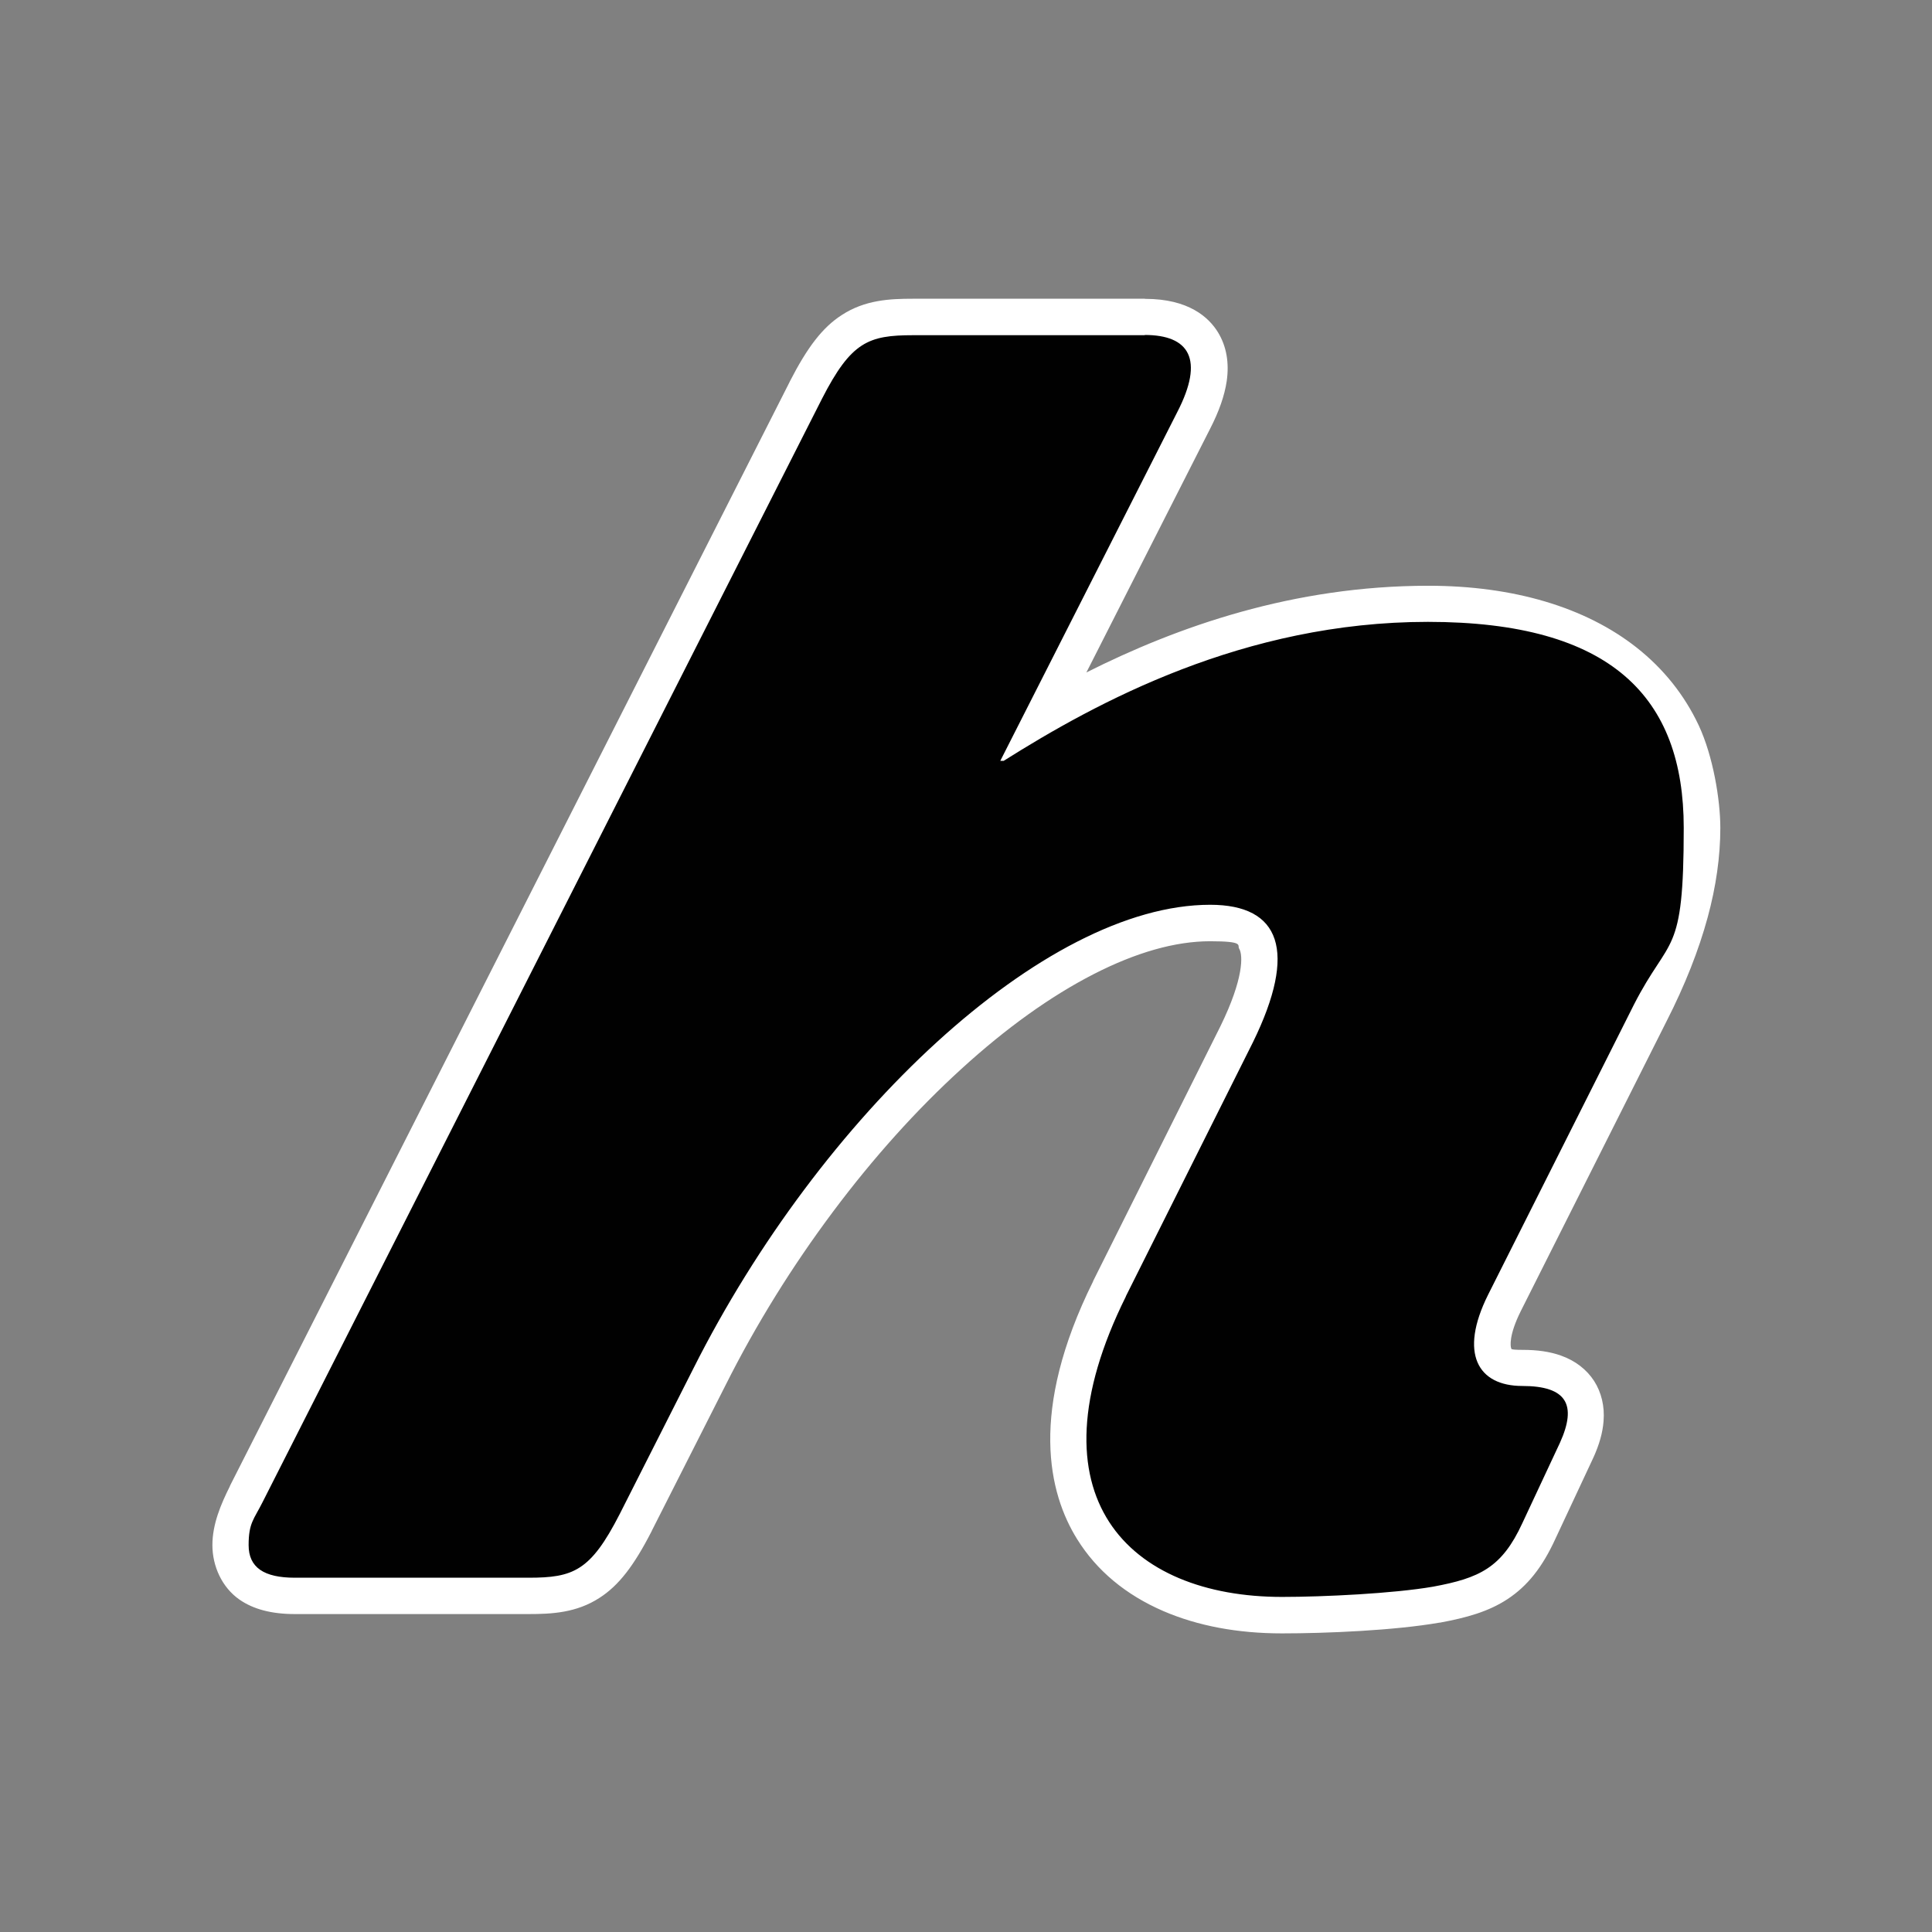
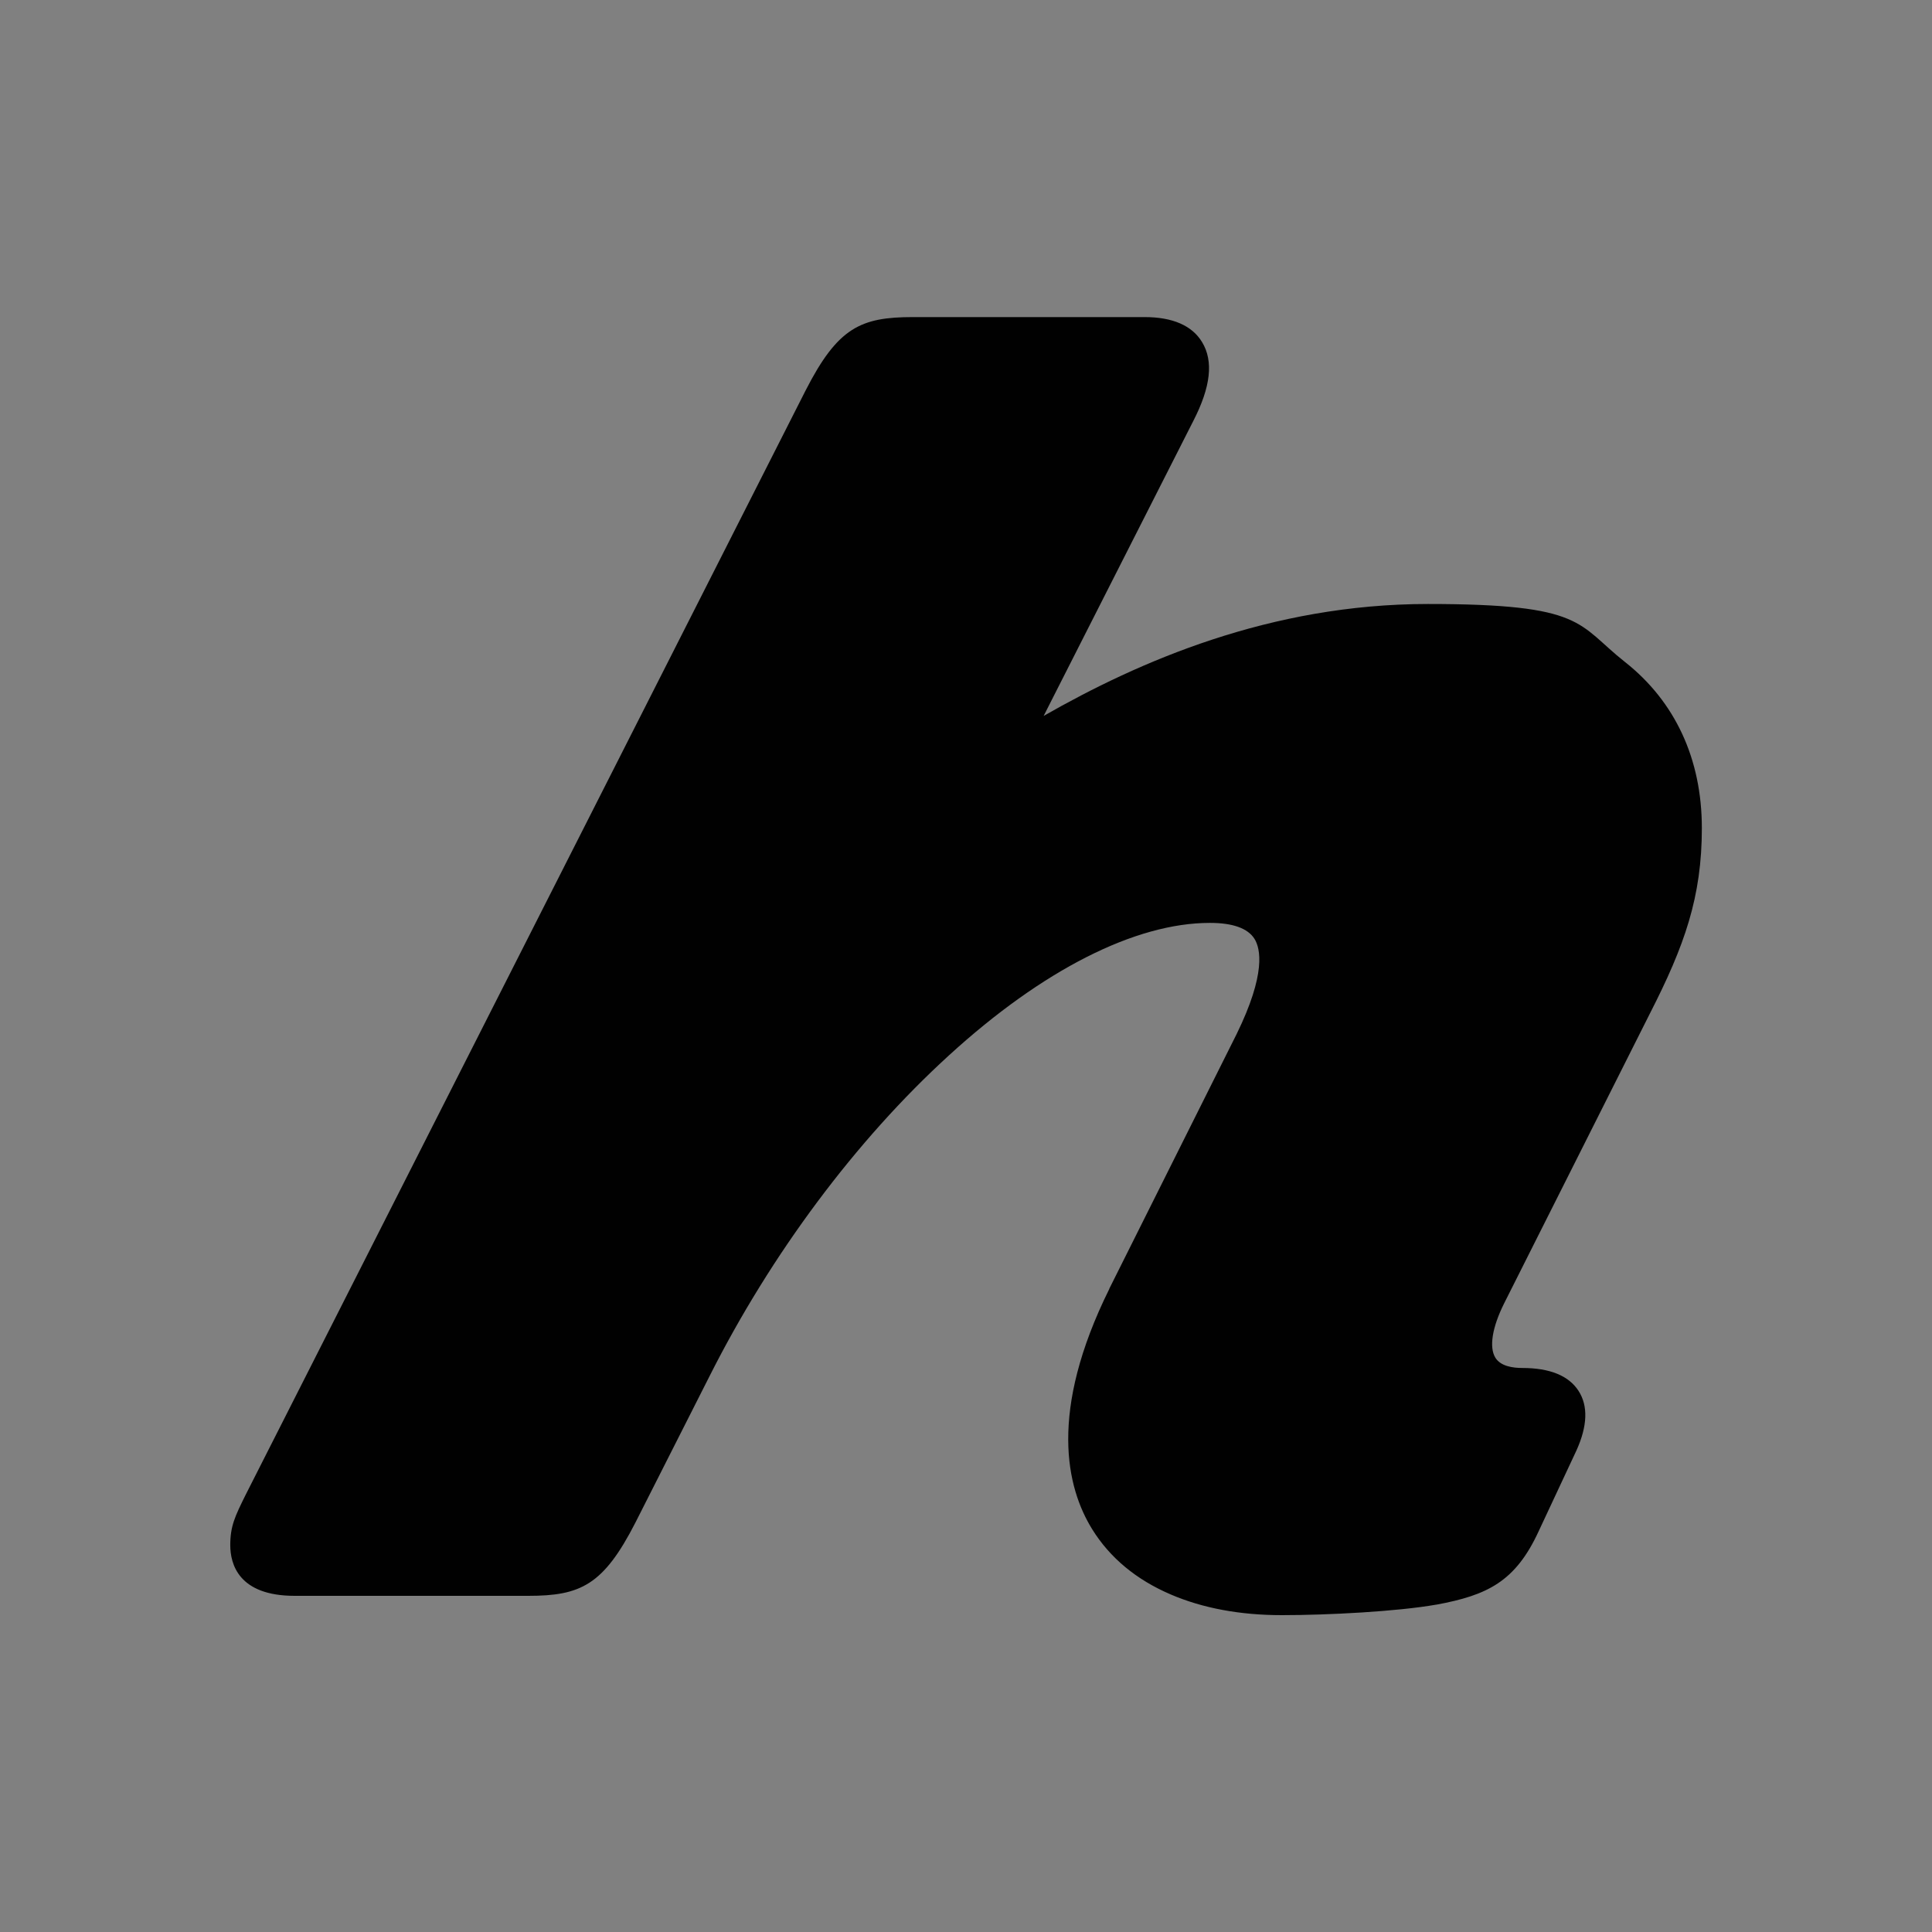
<svg xmlns="http://www.w3.org/2000/svg" id="Layer_1" version="1.1" viewBox="0 0 1600 1600">
  <rect x="0" y="0" width="1600" height="1600" fill="#808080" stroke="none" />
  <defs>
    <style>
      .st0 {
        fill: #010101;
      }

      .st1 {
        fill: #fff;
      }
    </style>
  </defs>
  <path class="st0" d="M1061.6,1337.6c-34.7,0-65.7-5.8-92.2-17.2-28.4-12.2-50.2-30.3-64.8-53.8-21.5-34.6-36.4-97.3,14.1-199.2v-.2c0,0,105.4-210.8,105.4-210.8,24.5-50,19.8-70.9,14.8-78.9-5.5-8.7-17.9-13.2-36.9-13.2-61.8,0-138.6,38.9-216.1,109.7-77,70.2-147.4,164.6-198.4,265.9l-61.2,120.9c-26.6,52-45.5,60.8-88.8,60.8h-193.5c-46.4,0-53.3-26.3-53.3-42s3.8-23.7,13-42.2l463.5-914.1c26.6-52,45.5-60.7,88.8-60.7h191.9c23.2,0,39.3,7,47.6,20.7,9.6,15.8,7.2,37.1-7.2,65.2l-124,244.4c78.9-45.1,187.7-92.7,318.2-92.7s123.4,16.6,163.2,48c41.6,32.8,63.7,80.4,63.7,137.6s-14.4,97.5-42.9,153.3l-120.8,240.2c-10,20-12.6,36.5-7.3,45.1,4.4,7.1,14.5,8.5,22.3,8.5,22.8,0,38.5,6.4,46.6,19,8,12.4,7.4,29-1.7,49.2l-31.3,66.9c-19.3,42-42.7,53.1-84.7,60.9h-.2c-32.4,5.7-90,8.7-127.8,8.7Z" />
-   <path class="st1" d="M947.9,277.4c36.9,0,49.8,19.9,27,64l-146.5,288.7h2.8c76.8-48.4,199-115.1,351.3-115.1s211.9,62.6,211.9,170.6-11.5,88.1-41.3,146.5l-120.8,240.3c-24.1,48.4-8.5,75.4,28.4,75.4s45.4,15.6,31.2,47l-31.2,66.7c-17,36.9-35.5,45.4-73.8,52.5-32.8,5.7-91,8.5-125.2,8.5-126.6,0-211.9-82.5-129.3-248.8v-.2c0,0,105.3-210.5,105.3-210.5,36.9-75.4,22.7-113.7-35.5-113.7-137.8,0-322.8,175-427.9,383.9l-61.2,120.9c-24.1,47-38.3,52.5-75.4,52.5h-193.5c-25.7,0-38.3-8.5-38.3-27s4.4-21.3,11.5-35.5l463.4-914c24.1-47,38.3-52.5,75.4-52.5h191.9M947.9,247.4h-191.9c-19.3,0-39.7,1-58.9,13.5-15.8,10.2-28.3,26.3-43.2,55.4h0c0,0,0,.1,0,.1l-463.4,914h0c0,0,0,.2,0,.2-7.6,15.2-14.6,31.6-14.6,49s7.9,35,22.4,45.1c11.5,8,26.6,12,45.9,12h193.5c19.3,0,39.7-1,58.9-13.5,15.8-10.2,28.3-26.3,43.2-55.4h0c0,0,0-.1,0-.1l61.2-120.8h0s0,0,0,0c25.1-50,55.1-98.3,89-143.6,33.3-44.5,69-84.2,106.1-118,37.1-33.9,74-60.3,109.5-78.5,35.3-18.1,67.8-27.3,96.5-27.3s22.4,3.3,24.1,6.1c3.3,5.3,3.8,24.9-15.5,64.3l-105.1,210.4-.3.6v.2c-53.5,107.9-36.8,175.7-13.3,213.5,16.2,26.1,40.3,46.2,71.6,59.7,28.4,12.2,61.4,18.4,98.1,18.4s93.1-2.4,130.4-8.9h.2s.2,0,.2,0c22-4.1,40-9,56-19.5,16.5-10.9,28.8-26.3,39.6-49.9l31.2-66.7v-.2c0,0,.2-.2.2-.2,5-11,7.8-20.9,8.5-30.4,1-12.3-1.8-23.8-7.8-33.2-6.2-9.6-15.7-16.9-27.6-21.1-9-3.2-19.3-4.7-31.6-4.7s-8.7-1.1-9.6-1.6c-.4-1.4-2.1-10.1,8-30.4l120.8-240.2c15.2-29.8,26.6-58.7,34-85.9,7-25.7,10.5-50.7,10.5-74.1s-6-59.5-17.9-85c-11.8-25.1-29.1-46.8-51.4-64.4-42.5-33.5-102.2-51.2-172.5-51.2-111.8,0-207.7,33.8-283.2,71.8l102.4-201.7c7.5-14.6,12-27.5,13.8-39.5,2.2-15.3-.2-28.9-7.1-40.3-7.7-12.7-24.5-27.9-60.4-27.9h0Z" />
</svg>